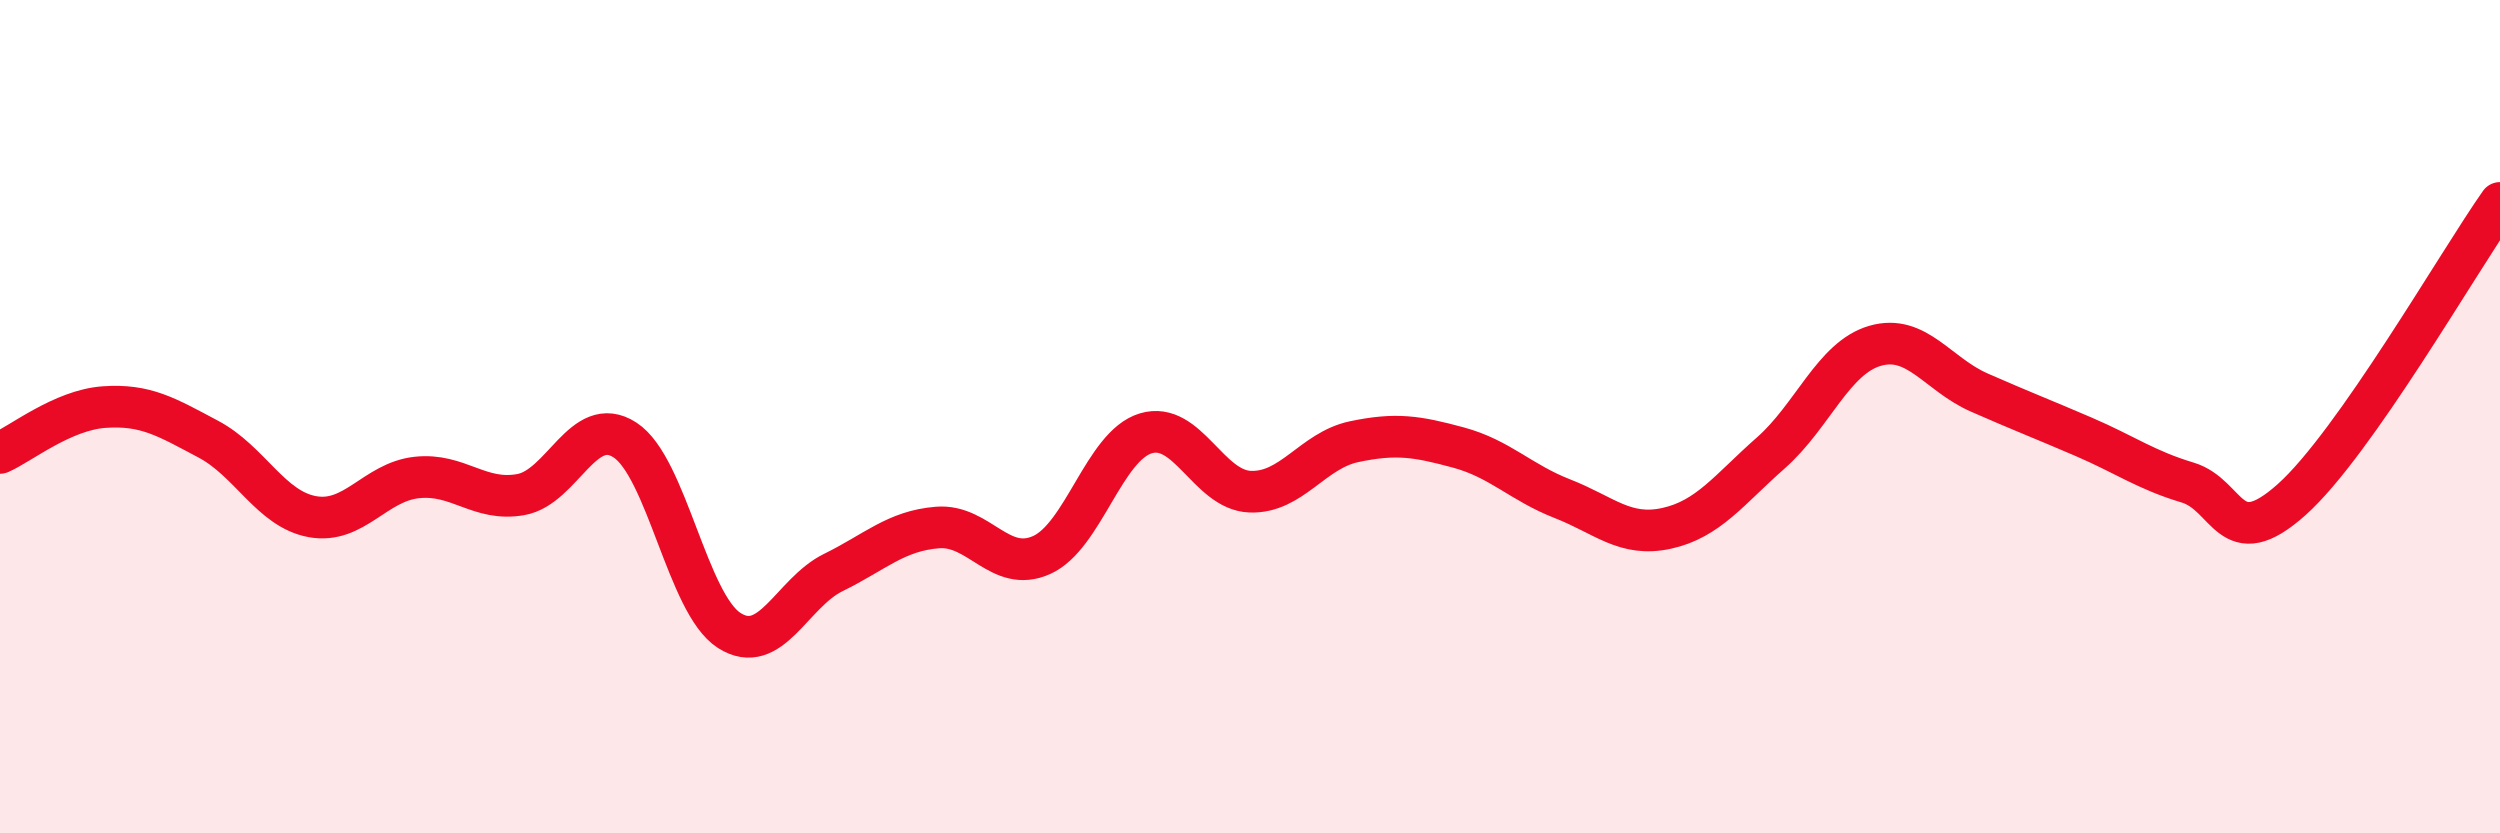
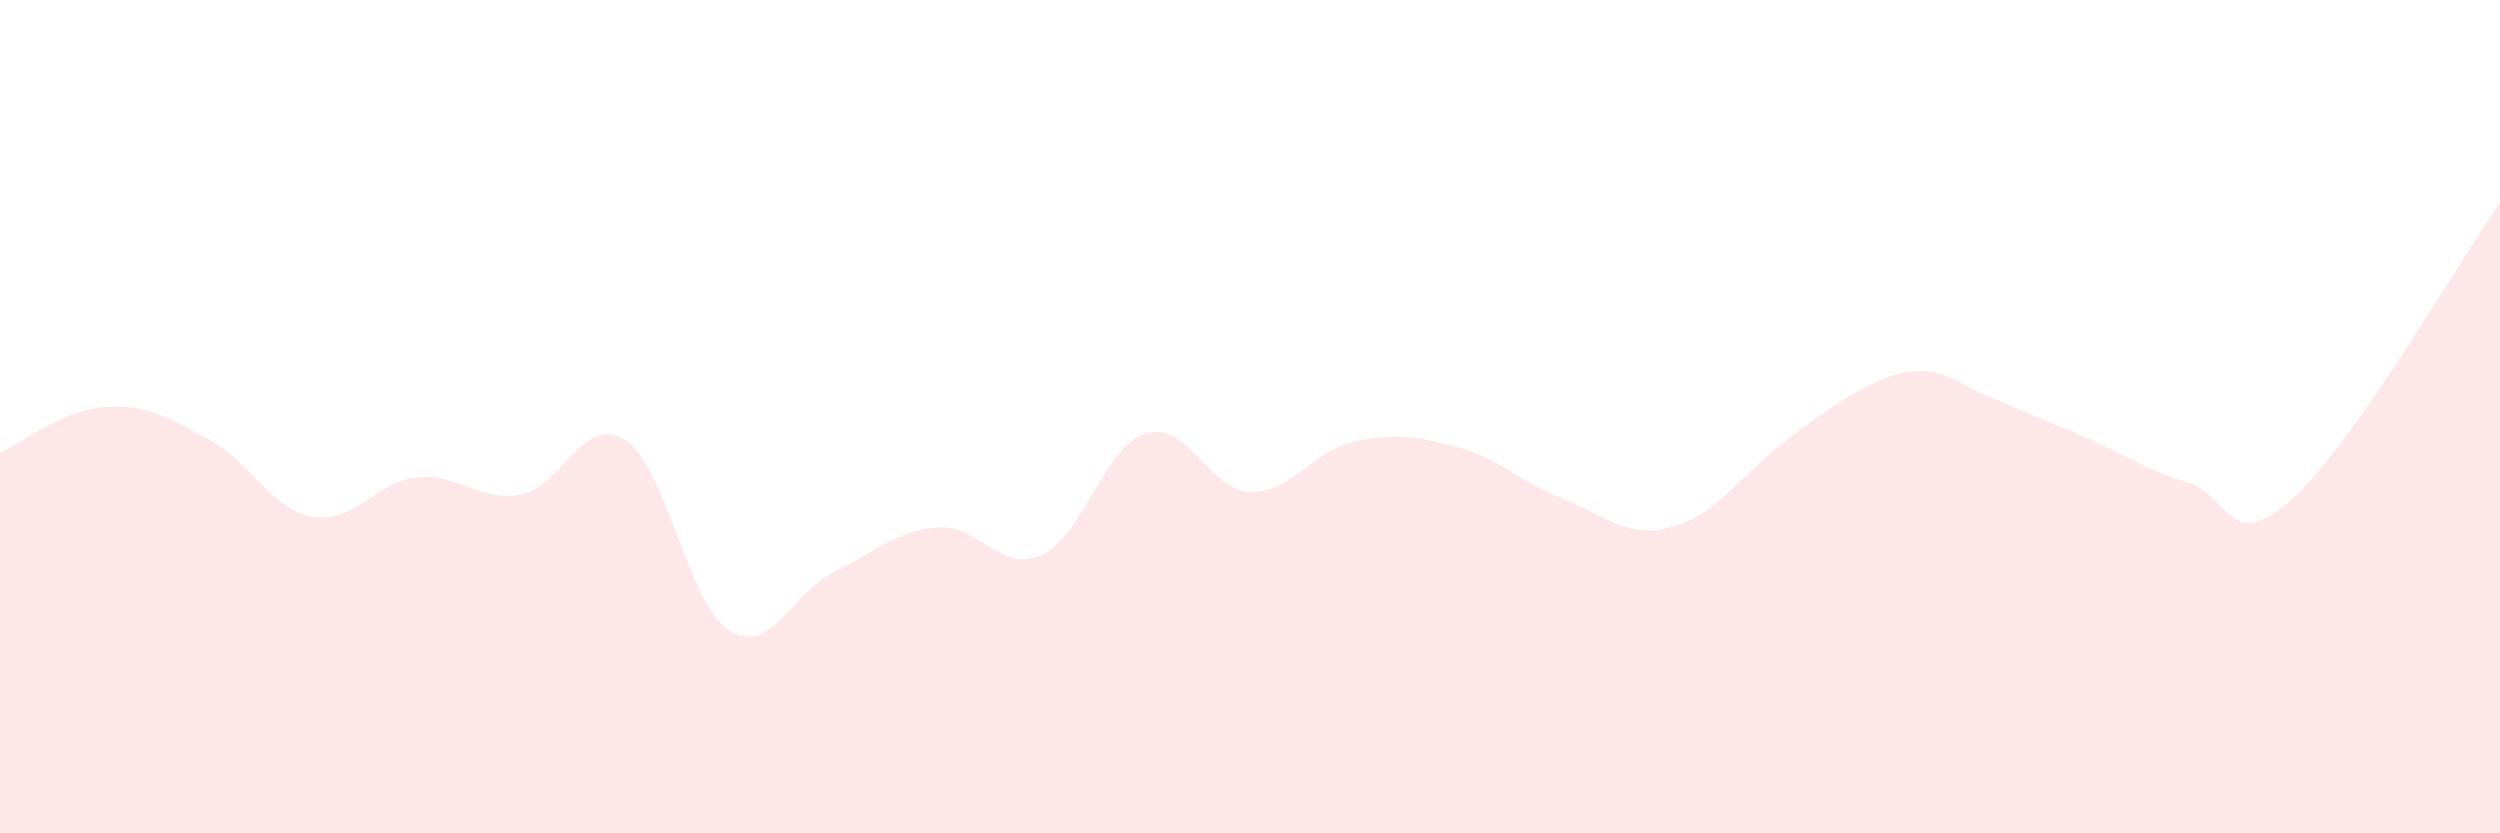
<svg xmlns="http://www.w3.org/2000/svg" width="60" height="20" viewBox="0 0 60 20">
-   <path d="M 0,10.87 C 0.5,10.65 1.5,9.84 2.5,9.77 C 3.5,9.7 4,10.01 5,10.54 C 6,11.07 6.5,12.22 7.5,12.4 C 8.5,12.58 9,11.57 10,11.46 C 11,11.35 11.5,12.05 12.5,11.87 C 13.5,11.69 14,9.91 15,10.56 C 16,11.21 16.5,14.49 17.5,15.13 C 18.5,15.77 19,14.23 20,13.74 C 21,13.25 21.5,12.74 22.5,12.66 C 23.5,12.58 24,13.77 25,13.32 C 26,12.87 26.5,10.7 27.5,10.4 C 28.5,10.1 29,11.76 30,11.8 C 31,11.84 31.5,10.81 32.5,10.6 C 33.5,10.39 34,10.47 35,10.74 C 36,11.01 36.5,11.58 37.5,11.97 C 38.5,12.36 39,12.9 40,12.68 C 41,12.46 41.5,11.75 42.5,10.87 C 43.5,9.99 44,8.59 45,8.3 C 46,8.01 46.5,8.98 47.5,9.42 C 48.5,9.86 49,10.05 50,10.48 C 51,10.91 51.5,11.28 52.5,11.58 C 53.5,11.88 53.5,13.33 55,11.99 C 56.5,10.65 59,6.29 60,4.87L60 20L0 20Z" fill="#EB0A25" opacity="0.1" stroke-linecap="round" stroke-linejoin="round" />
-   <path d="M 0,10.87 C 0.5,10.65 1.5,9.84 2.5,9.77 C 3.5,9.7 4,10.01 5,10.54 C 6,11.07 6.5,12.22 7.5,12.4 C 8.5,12.58 9,11.57 10,11.46 C 11,11.35 11.5,12.05 12.5,11.87 C 13.5,11.69 14,9.91 15,10.56 C 16,11.21 16.5,14.49 17.5,15.13 C 18.5,15.77 19,14.23 20,13.74 C 21,13.25 21.5,12.74 22.5,12.66 C 23.5,12.58 24,13.77 25,13.32 C 26,12.87 26.5,10.7 27.5,10.4 C 28.5,10.1 29,11.76 30,11.8 C 31,11.84 31.5,10.81 32.5,10.6 C 33.5,10.39 34,10.47 35,10.74 C 36,11.01 36.5,11.58 37.5,11.97 C 38.5,12.36 39,12.9 40,12.68 C 41,12.46 41.5,11.75 42.5,10.87 C 43.5,9.99 44,8.59 45,8.3 C 46,8.01 46.5,8.98 47.5,9.42 C 48.5,9.86 49,10.05 50,10.48 C 51,10.91 51.5,11.28 52.5,11.58 C 53.5,11.88 53.5,13.33 55,11.99 C 56.5,10.65 59,6.29 60,4.87" stroke="#EB0A25" stroke-width="1" fill="none" stroke-linecap="round" stroke-linejoin="round" />
+   <path d="M 0,10.87 C 0.5,10.65 1.5,9.84 2.5,9.77 C 3.5,9.7 4,10.01 5,10.54 C 6,11.07 6.5,12.22 7.5,12.4 C 8.5,12.58 9,11.57 10,11.46 C 11,11.35 11.5,12.05 12.5,11.87 C 13.5,11.69 14,9.91 15,10.56 C 16,11.21 16.5,14.49 17.5,15.13 C 18.5,15.77 19,14.23 20,13.74 C 21,13.25 21.5,12.74 22.5,12.66 C 23.5,12.58 24,13.77 25,13.32 C 26,12.87 26.5,10.7 27.5,10.4 C 28.5,10.1 29,11.76 30,11.8 C 31,11.84 31.5,10.81 32.5,10.6 C 33.5,10.39 34,10.47 35,10.74 C 36,11.01 36.5,11.58 37.5,11.97 C 38.5,12.36 39,12.9 40,12.68 C 41,12.46 41.5,11.75 42.5,10.87 C 46,8.01 46.5,8.98 47.5,9.42 C 48.5,9.86 49,10.05 50,10.48 C 51,10.91 51.5,11.28 52.5,11.58 C 53.5,11.88 53.5,13.33 55,11.99 C 56.5,10.65 59,6.29 60,4.87L60 20L0 20Z" fill="#EB0A25" opacity="0.1" stroke-linecap="round" stroke-linejoin="round" />
</svg>